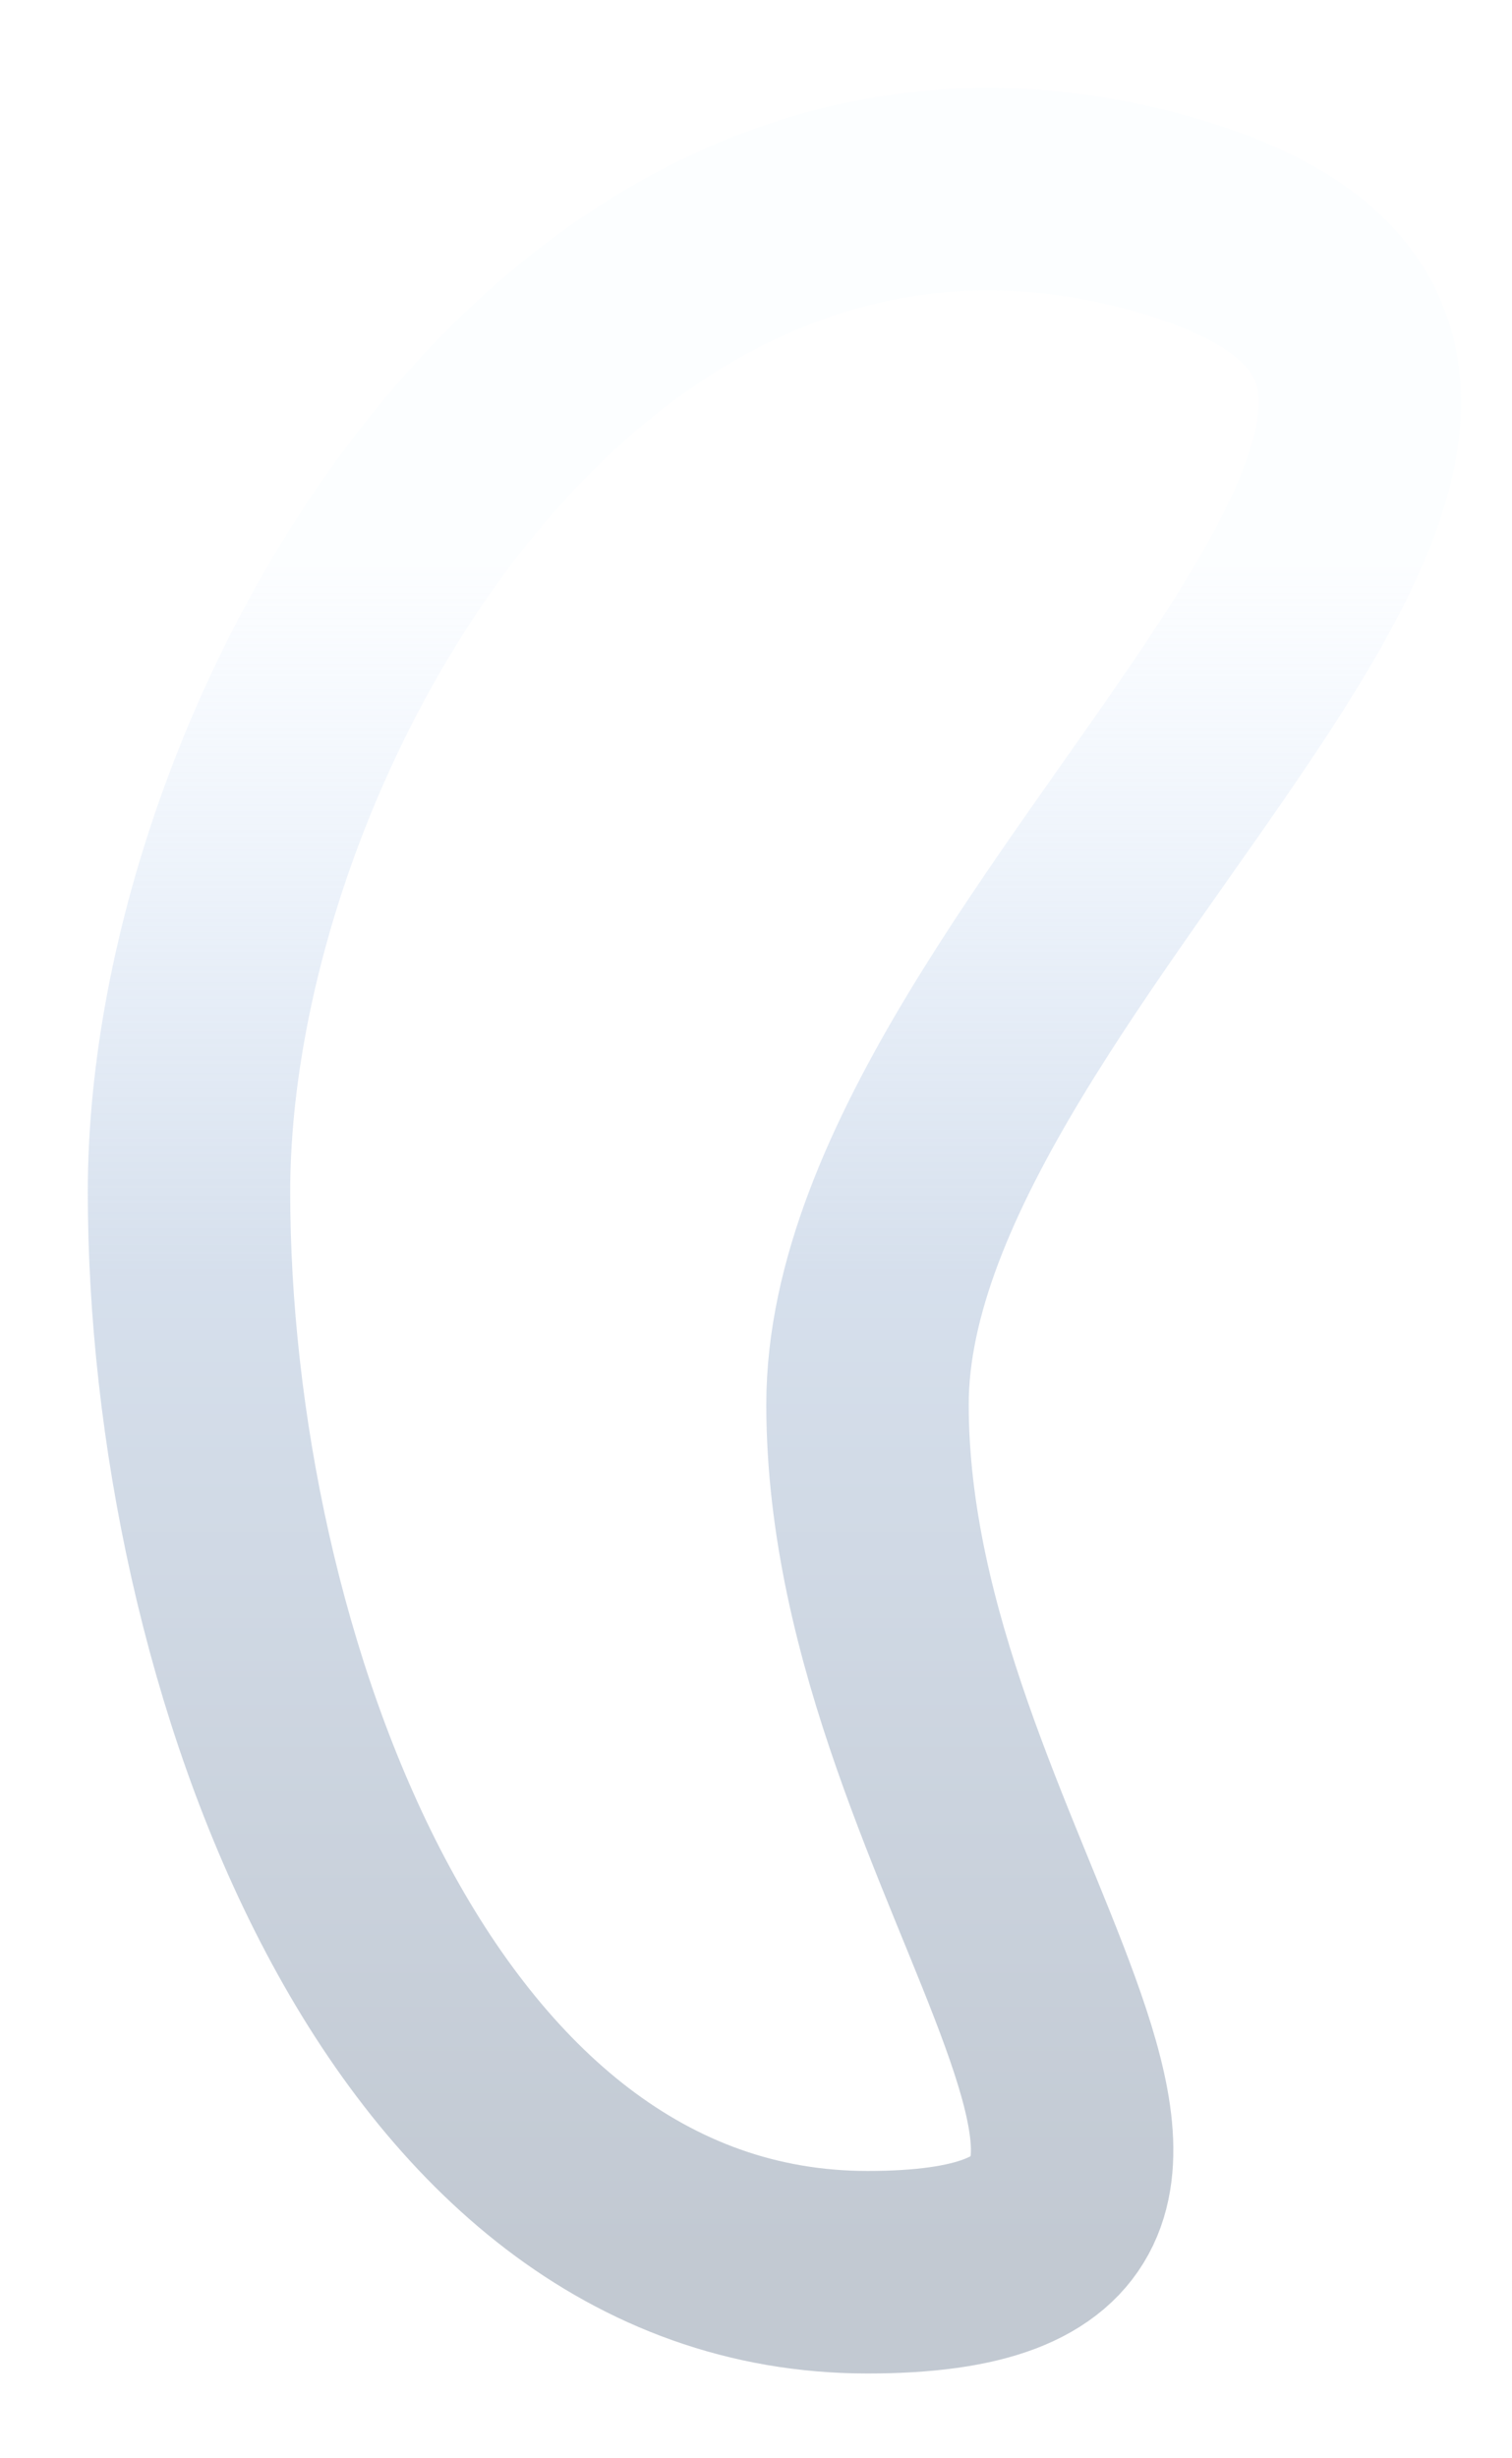
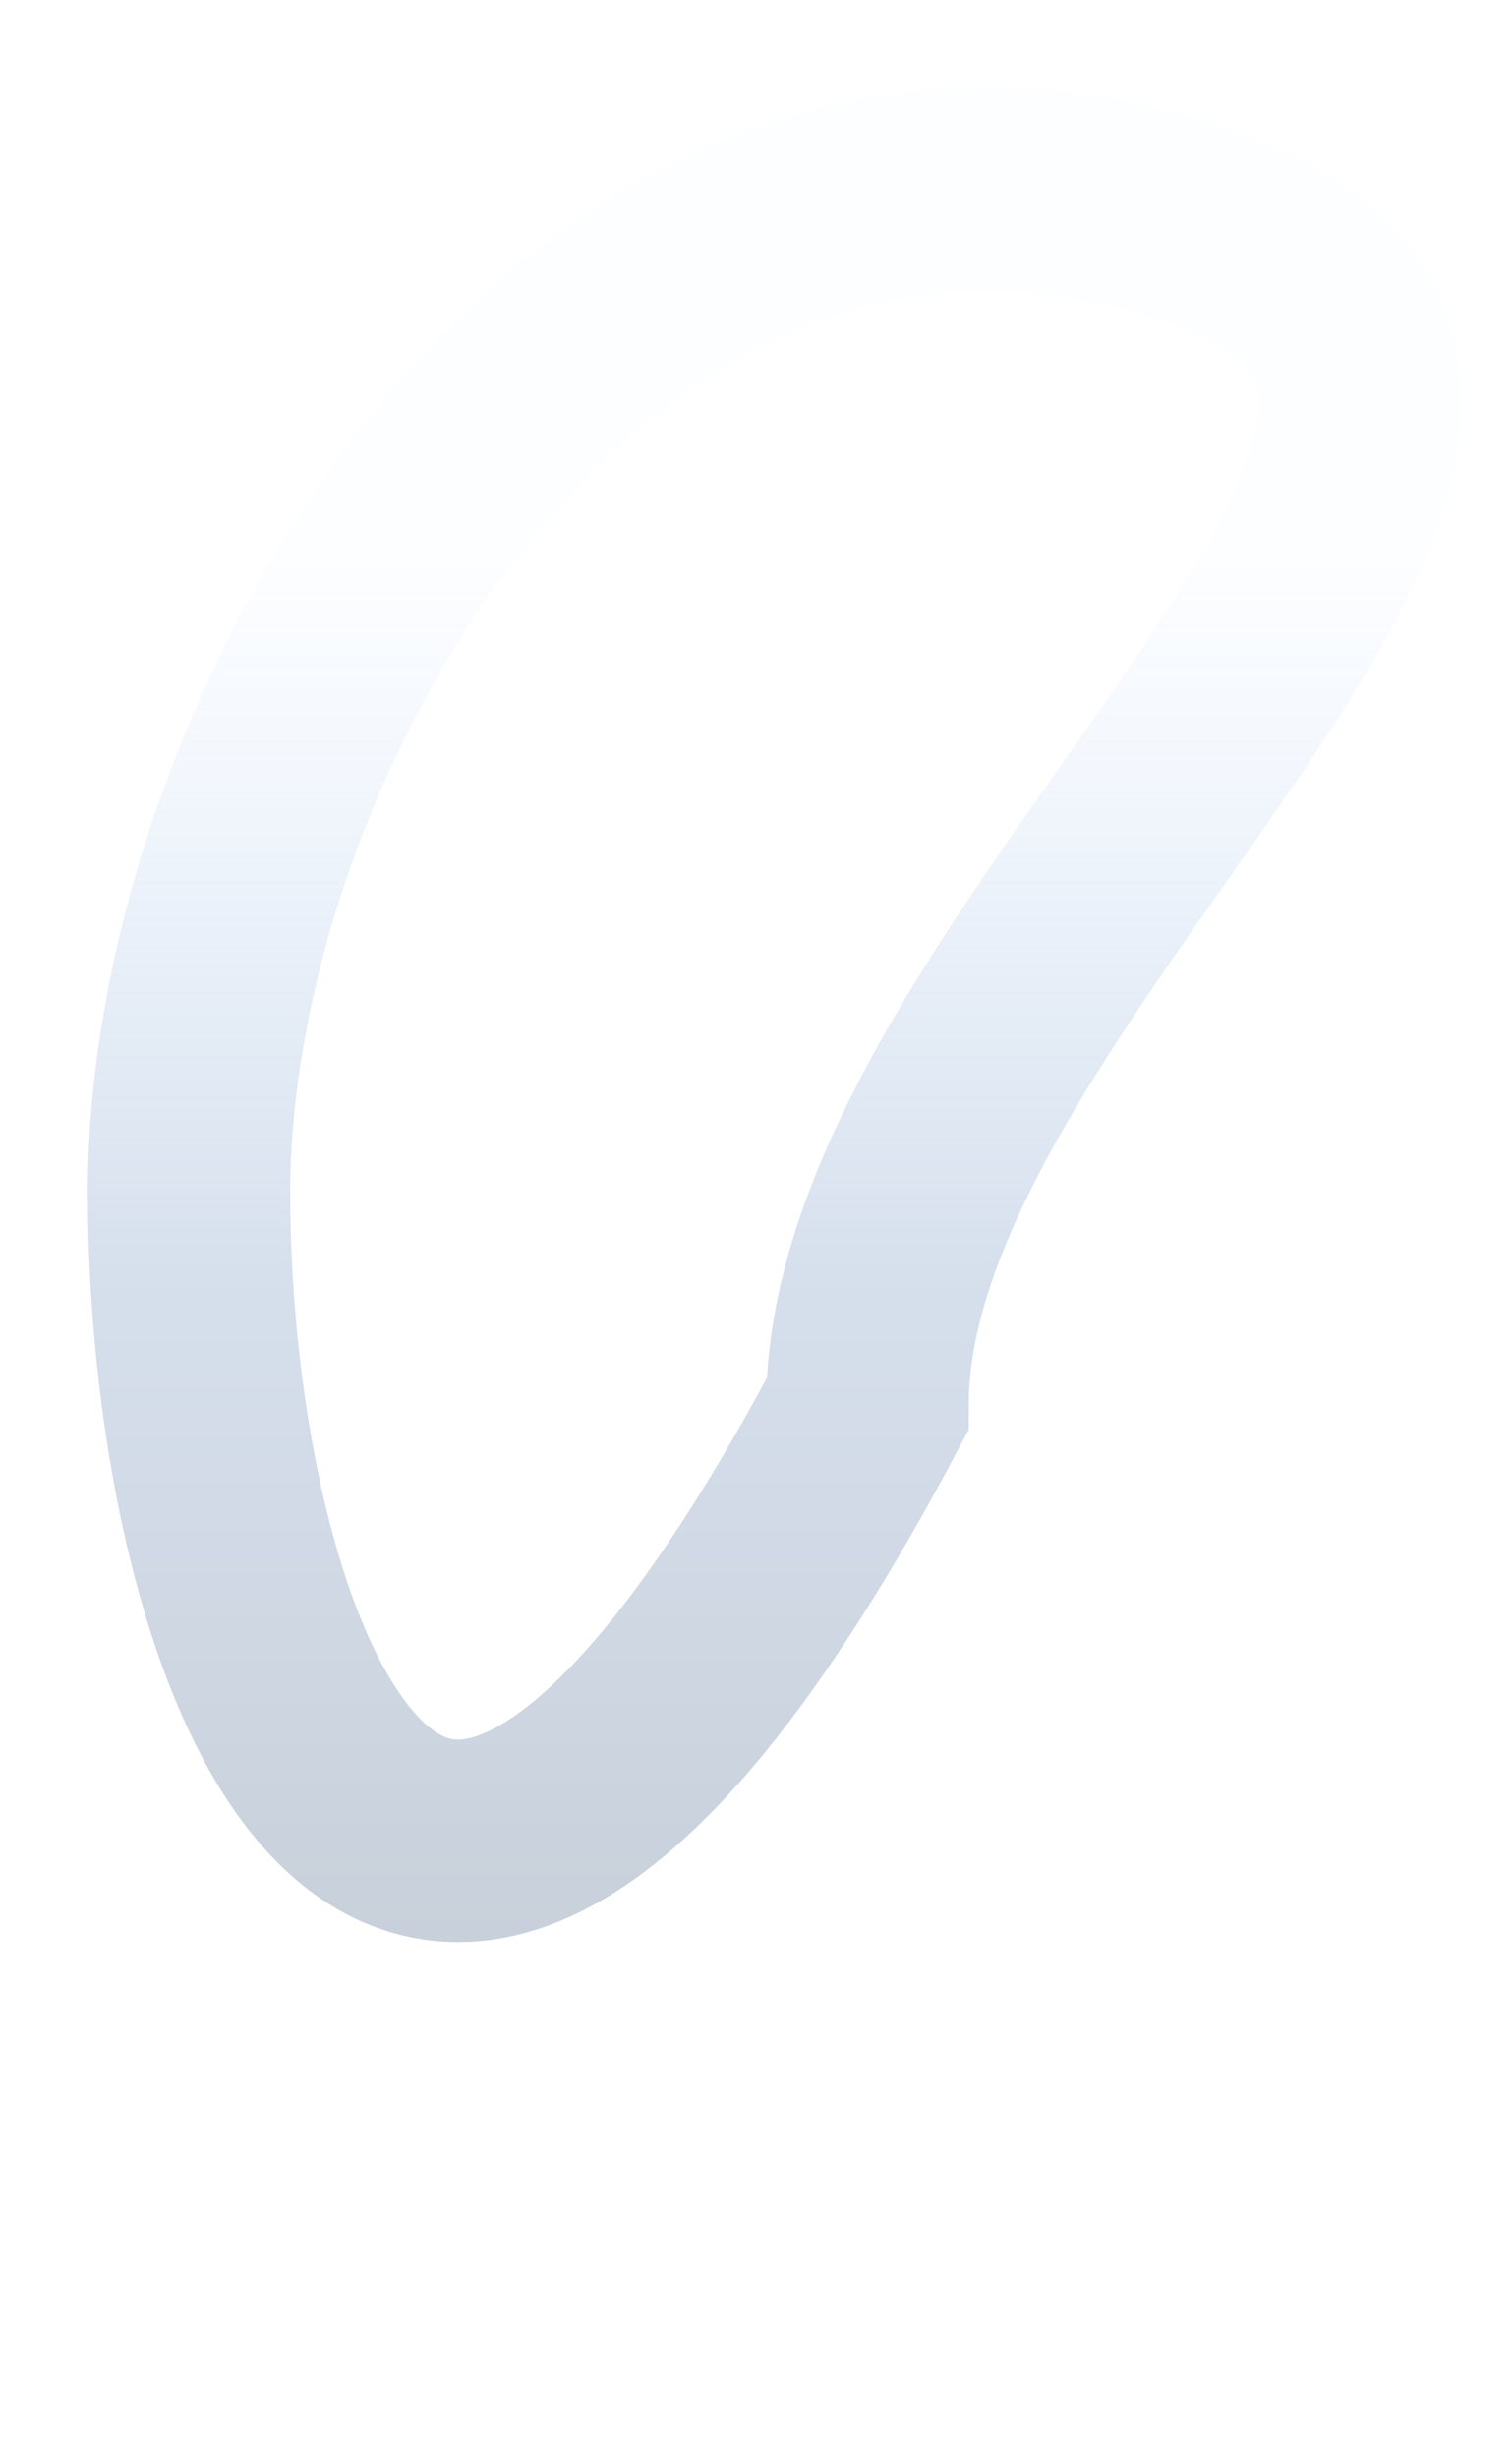
<svg xmlns="http://www.w3.org/2000/svg" fill="none" height="100%" overflow="visible" preserveAspectRatio="none" style="display: block;" viewBox="0 0 8 13" width="100%">
-   <path d="M4.59 7.427C4.59 9.876 7.026 12.016 4.59 12.016C2.155 12.016 1 8.753 1 6.303C1 3.852 3.087 0.27 6.147 1.131C9.208 1.992 4.59 4.976 4.59 7.427Z" id="Vector" stroke="url(#paint0_linear_0_347)" stroke-opacity="0.44" stroke-width="1.071" />
+   <path d="M4.59 7.427C2.155 12.016 1 8.753 1 6.303C1 3.852 3.087 0.27 6.147 1.131C9.208 1.992 4.59 4.976 4.59 7.427Z" id="Vector" stroke="url(#paint0_linear_0_347)" stroke-opacity="0.44" stroke-width="1.071" />
  <defs>
    <linearGradient gradientUnits="userSpaceOnUse" id="paint0_linear_0_347" x1="6.837" x2="6.837" y1="2.99" y2="11.863">
      <stop stop-color="#C1DCFF" stop-opacity="0.11" />
      <stop offset="0.236" stop-color="#AFC7E7" stop-opacity="0.66" />
      <stop offset="0.423" stop-color="#A1B7D4" />
      <stop offset="0.625" stop-color="#91A5BF" />
      <stop offset="1" stop-color="#748499" />
    </linearGradient>
  </defs>
</svg>